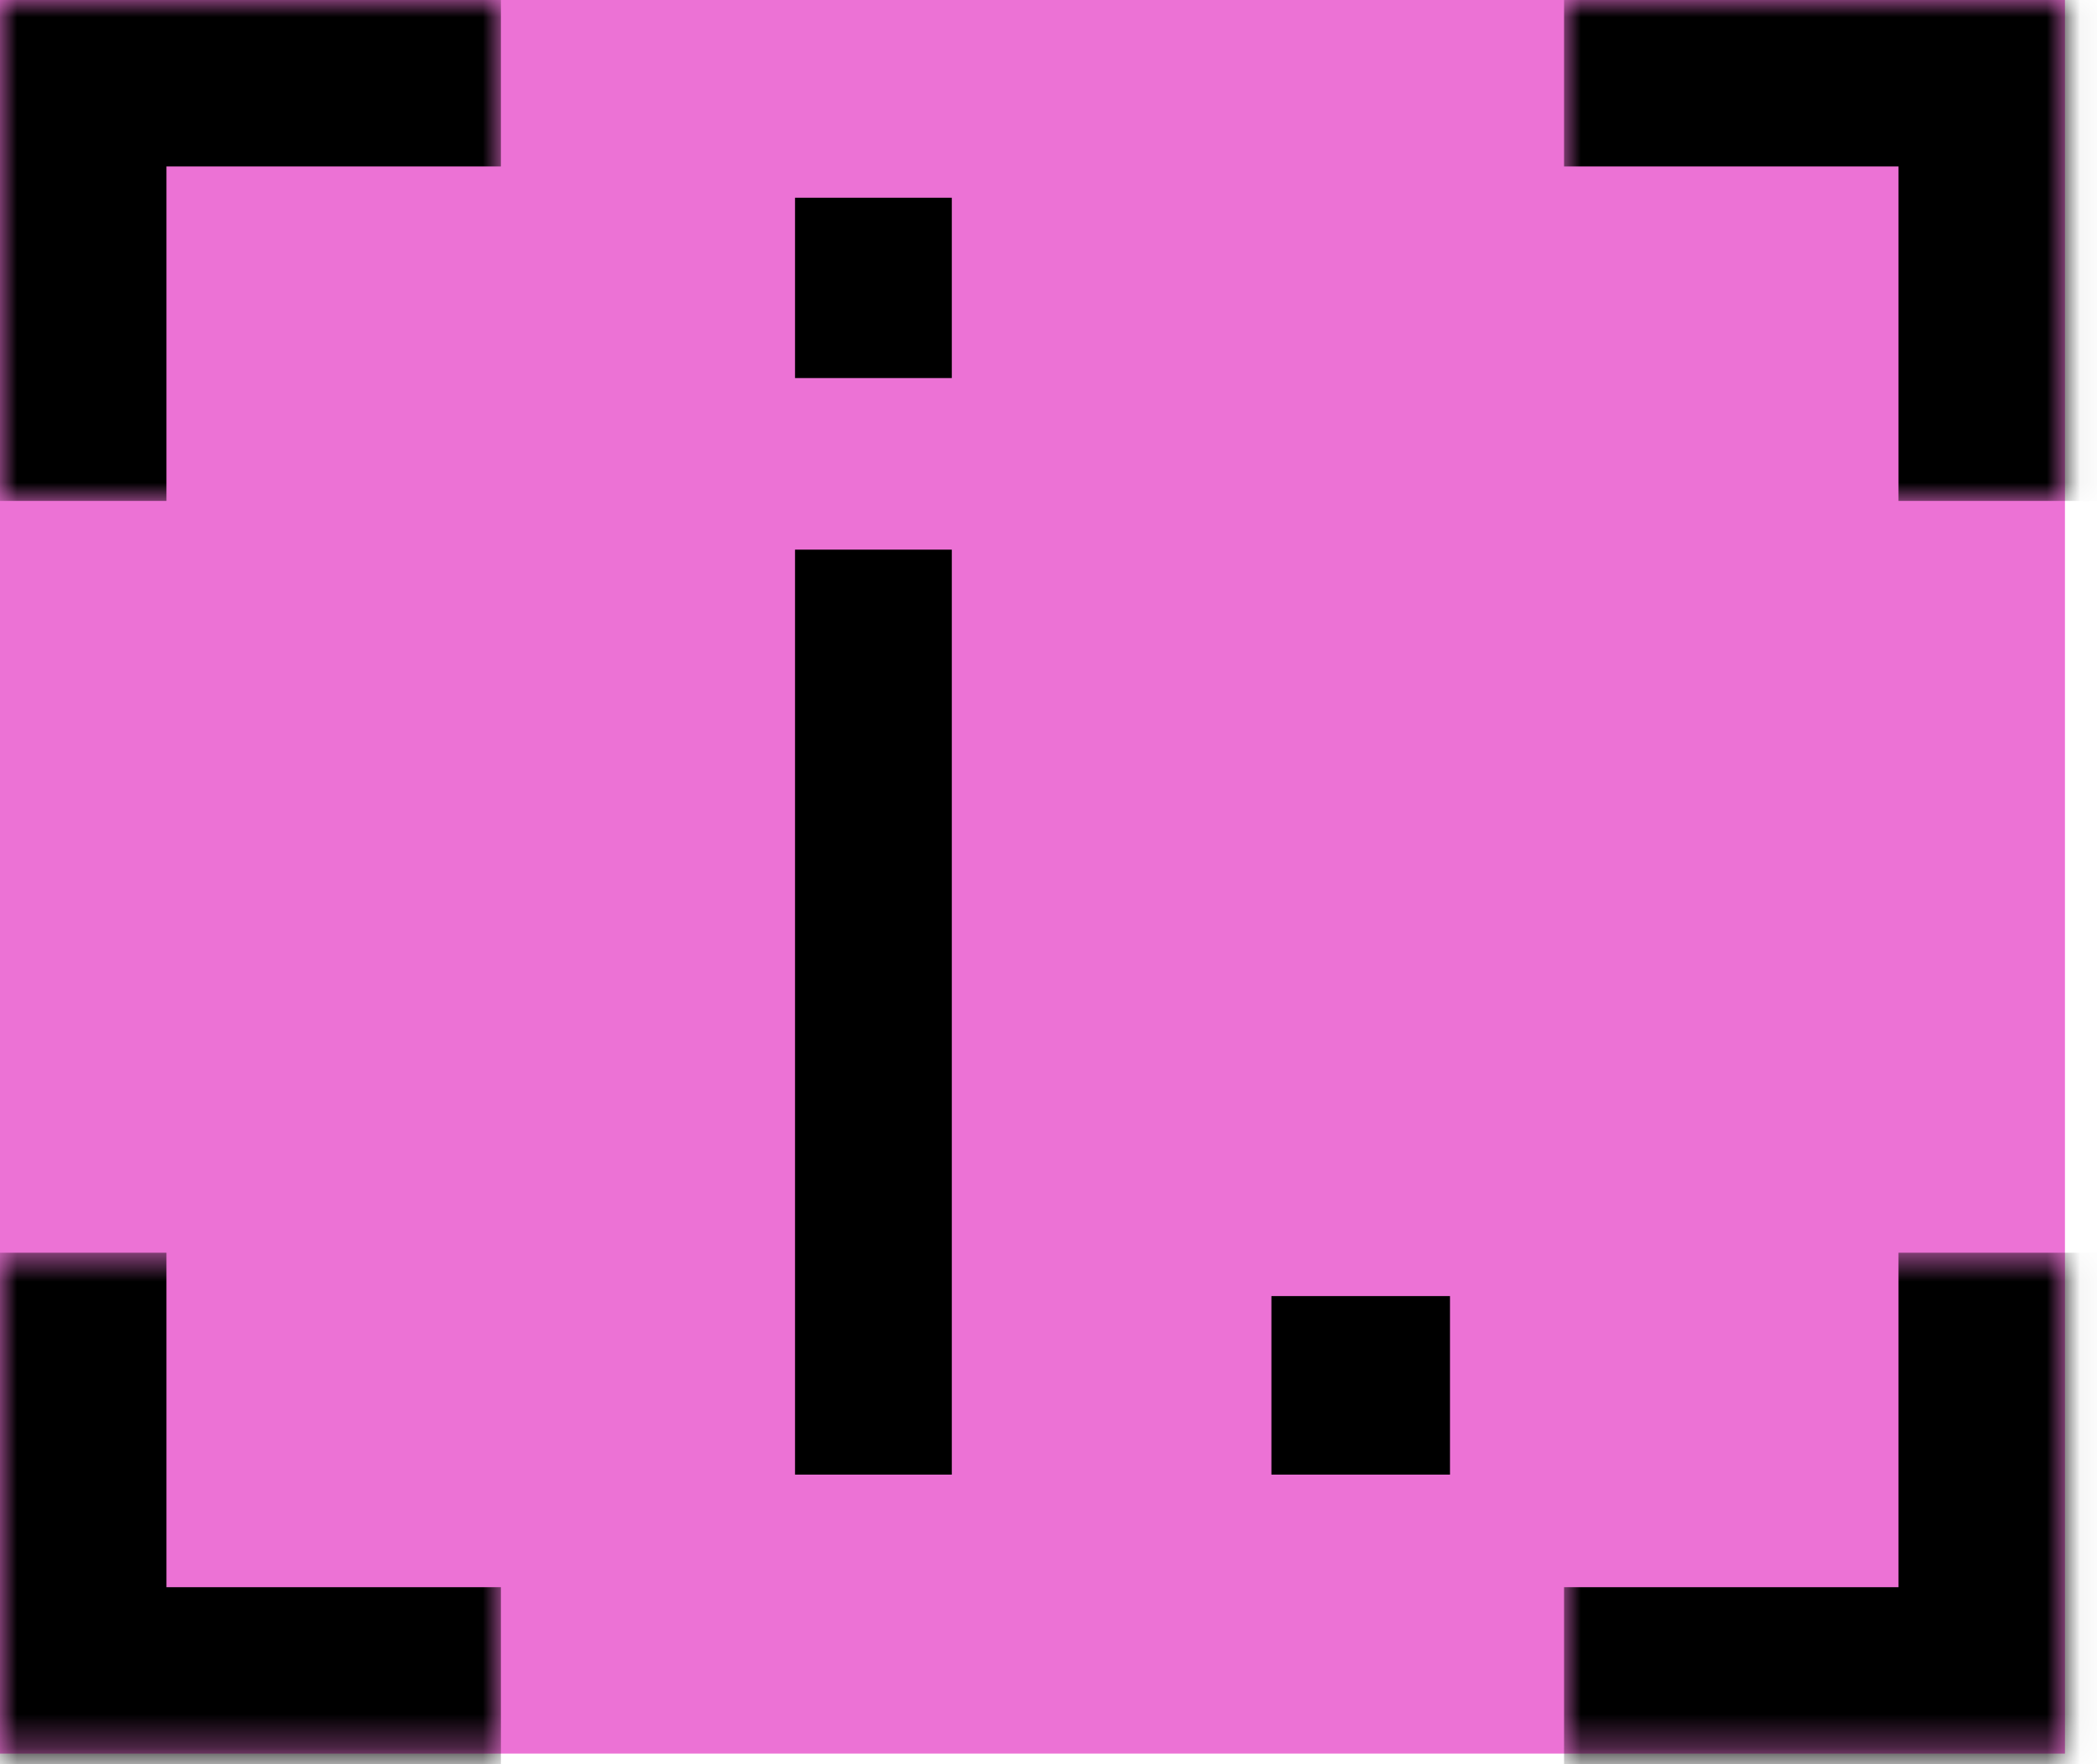
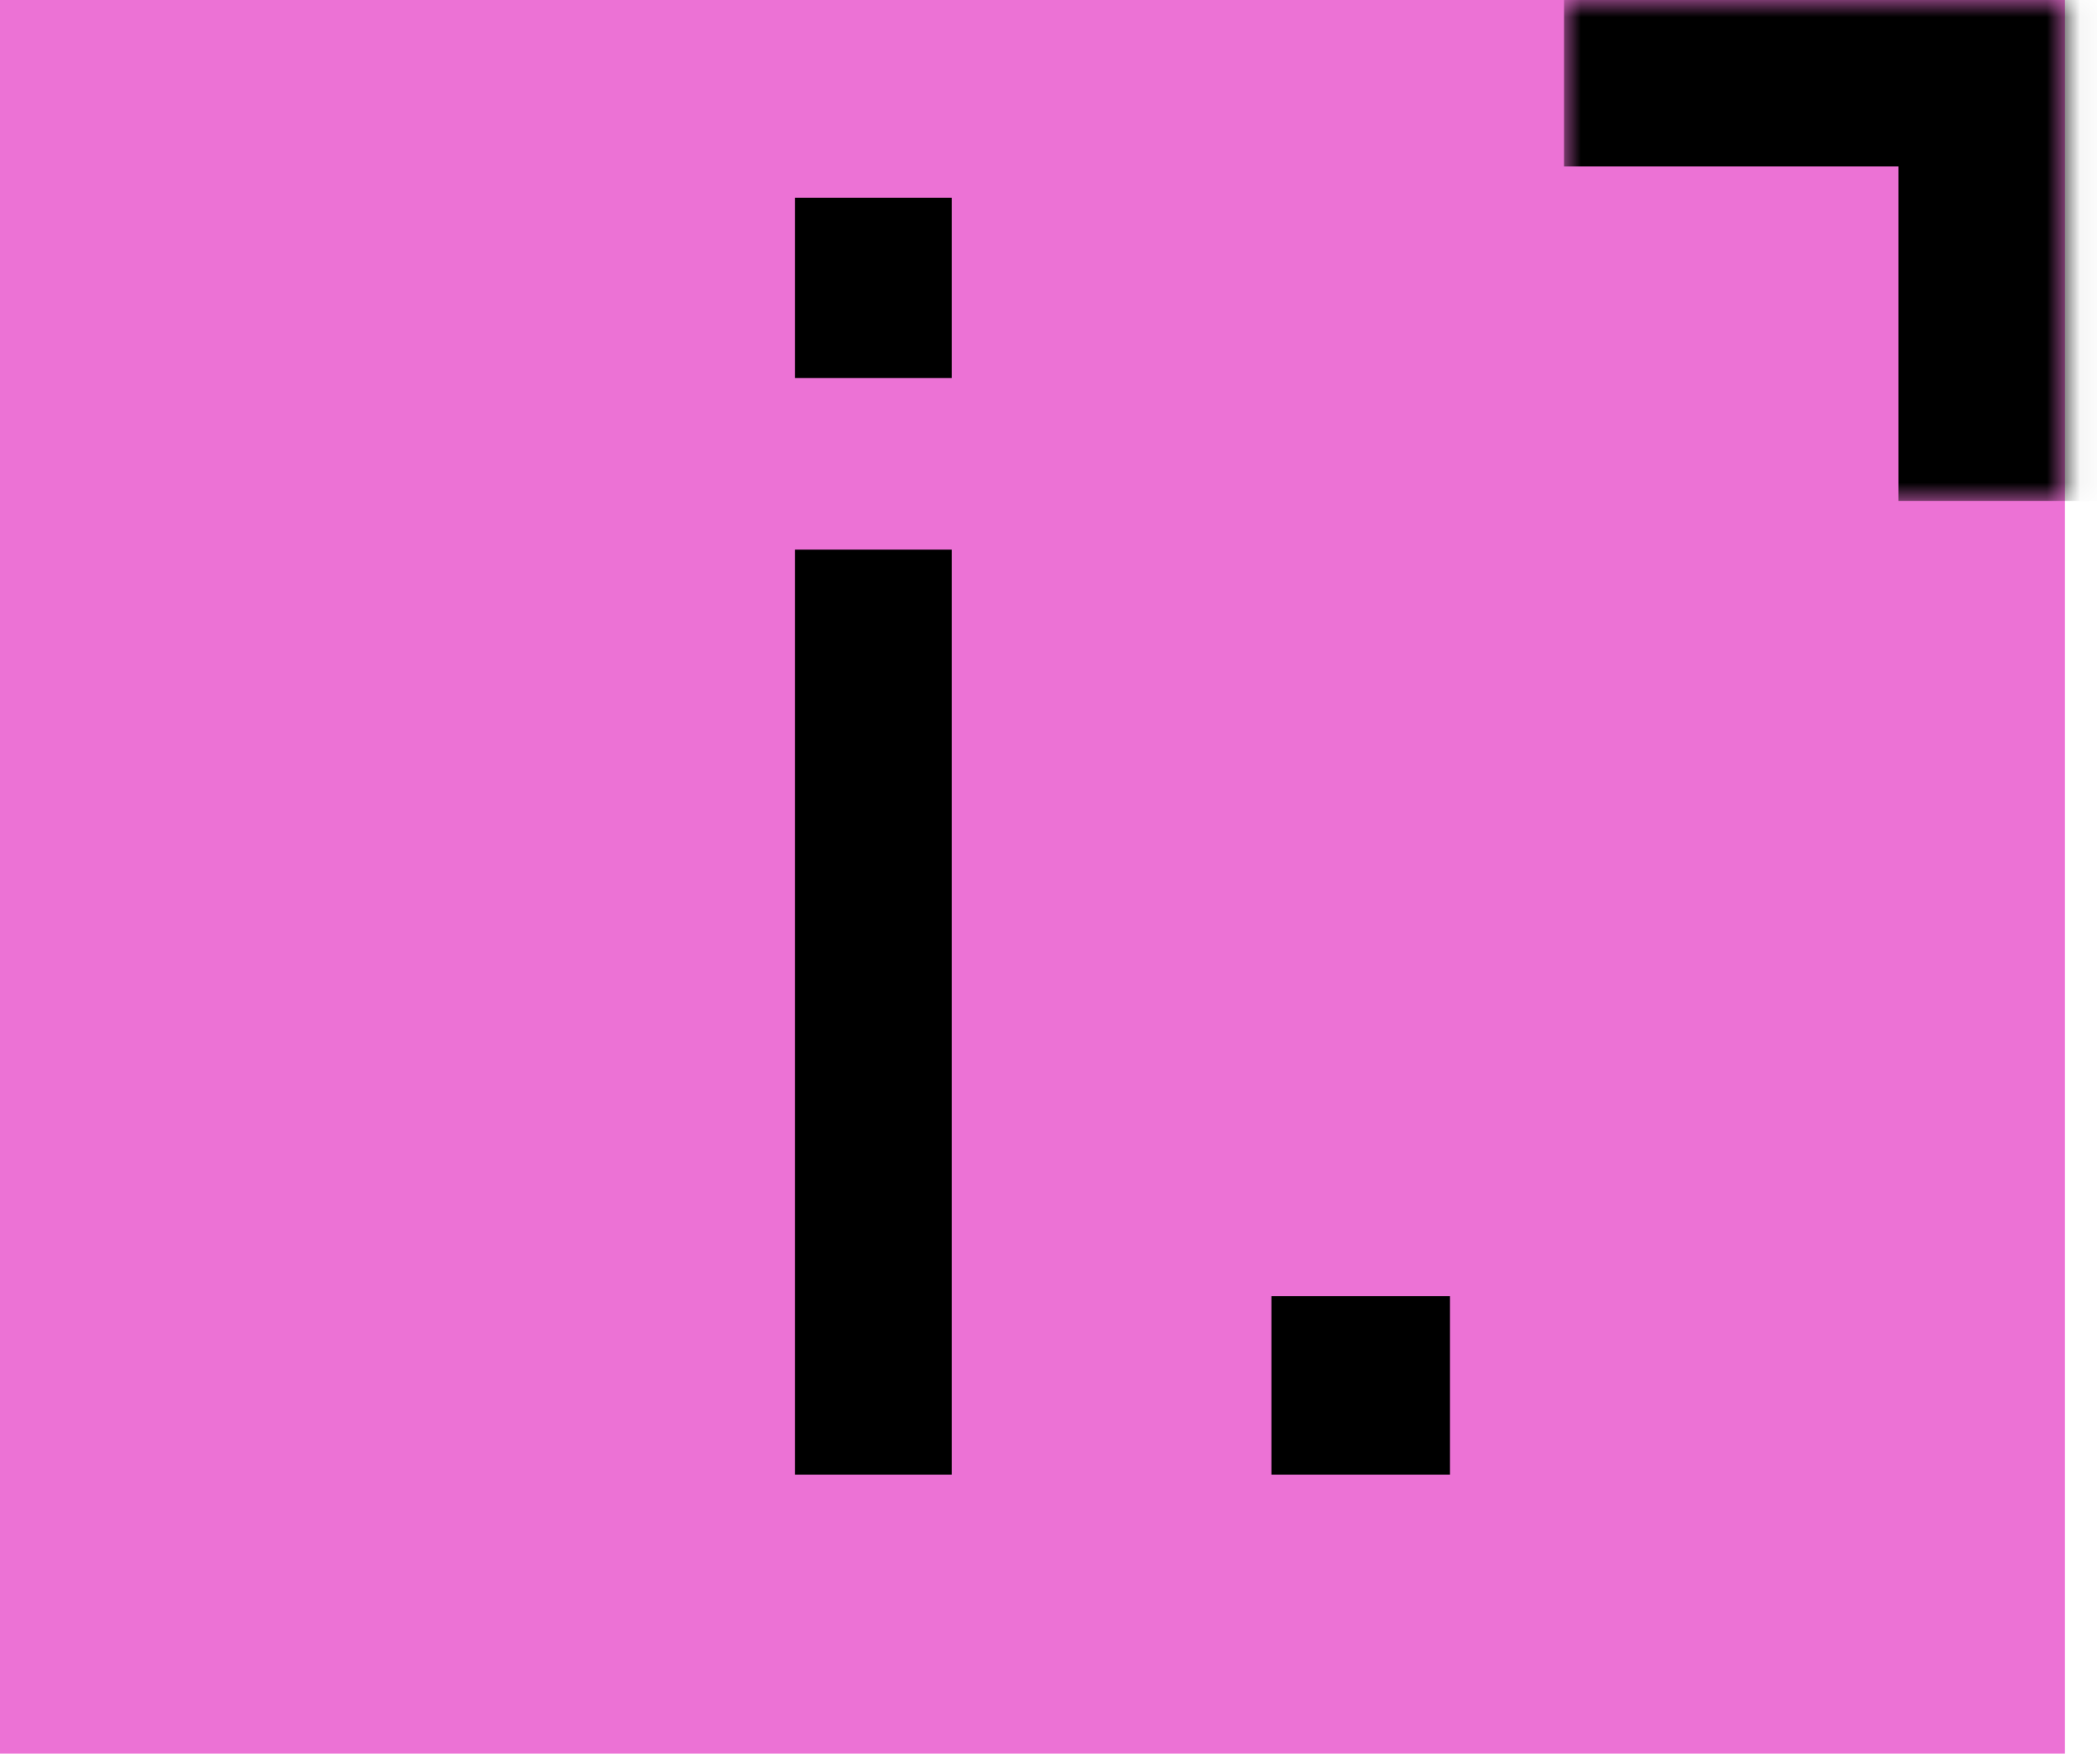
<svg xmlns="http://www.w3.org/2000/svg" width="63" height="53" viewBox="0 0 63 53" fill="none">
  <rect width="62.037" height="52.683" fill="#EC72D5" />
  <mask id="path-1-inside-1_311_230" fill="white">
    <path d="M62.037 0L62.037 15.049L46.988 15.049L46.988 -6.578e-07L62.037 0Z" />
  </mask>
  <path d="M62.037 0L67.037 2.18557e-07L67.037 -5L62.037 -5L62.037 0ZM62.037 0L57.037 -2.18557e-07L57.037 15.049L62.037 15.049L67.037 15.049L67.037 2.18557e-07L62.037 0ZM46.988 -6.578e-07L46.988 5L62.037 5L62.037 0L62.037 -5L46.988 -5L46.988 -6.578e-07Z" fill="black" mask="url(#path-1-inside-1_311_230)" />
  <mask id="path-3-inside-2_311_230" fill="white">
    <path d="M62.037 52.684L62.037 37.635L46.988 37.635L46.988 52.684L62.037 52.684Z" />
  </mask>
-   <path d="M62.037 52.684L67.037 52.684L67.037 57.684L62.037 57.684L62.037 52.684ZM62.037 52.684L57.037 52.684L57.037 37.635L62.037 37.635L67.037 37.635L67.037 52.684L62.037 52.684ZM46.988 52.684L46.988 47.684L62.037 47.684L62.037 52.684L62.037 57.684L46.988 57.684L46.988 52.684Z" fill="black" mask="url(#path-3-inside-2_311_230)" />
  <mask id="path-5-inside-3_311_230" fill="white">
-     <path d="M0 0H15.049V15.049H0V0Z" />
-   </mask>
-   <path d="M0 0V-5H-5V0H0ZM0 0V5H15.049V0V-5H0V0ZM0 15.049H5V0H0H-5V15.049H0Z" fill="black" mask="url(#path-5-inside-3_311_230)" />
+     </mask>
+   <path d="M0 0V-5H-5V0H0ZM0 0V5H15.049V0V-5V0ZM0 15.049H5V0H0H-5V15.049H0Z" fill="black" mask="url(#path-5-inside-3_311_230)" />
  <mask id="path-7-inside-4_311_230" fill="white">
-     <path d="M0 52.684H15.049V37.635H0V52.684Z" />
-   </mask>
-   <path d="M0 52.684V57.684H-5V52.684H0ZM0 52.684V47.684H15.049V52.684V57.684H0V52.684ZM0 37.635H5V52.684H0H-5V37.635H0Z" fill="black" mask="url(#path-7-inside-4_311_230)" />
+     </mask>
  <path d="M38.197 44.302V38.938H43.562V44.302H38.197Z" fill="black" />
  <path d="M23.885 11.358V5.941H28.595V11.358H23.885ZM23.885 44.302V16.513H28.595V44.302H23.885Z" fill="black" />
</svg>